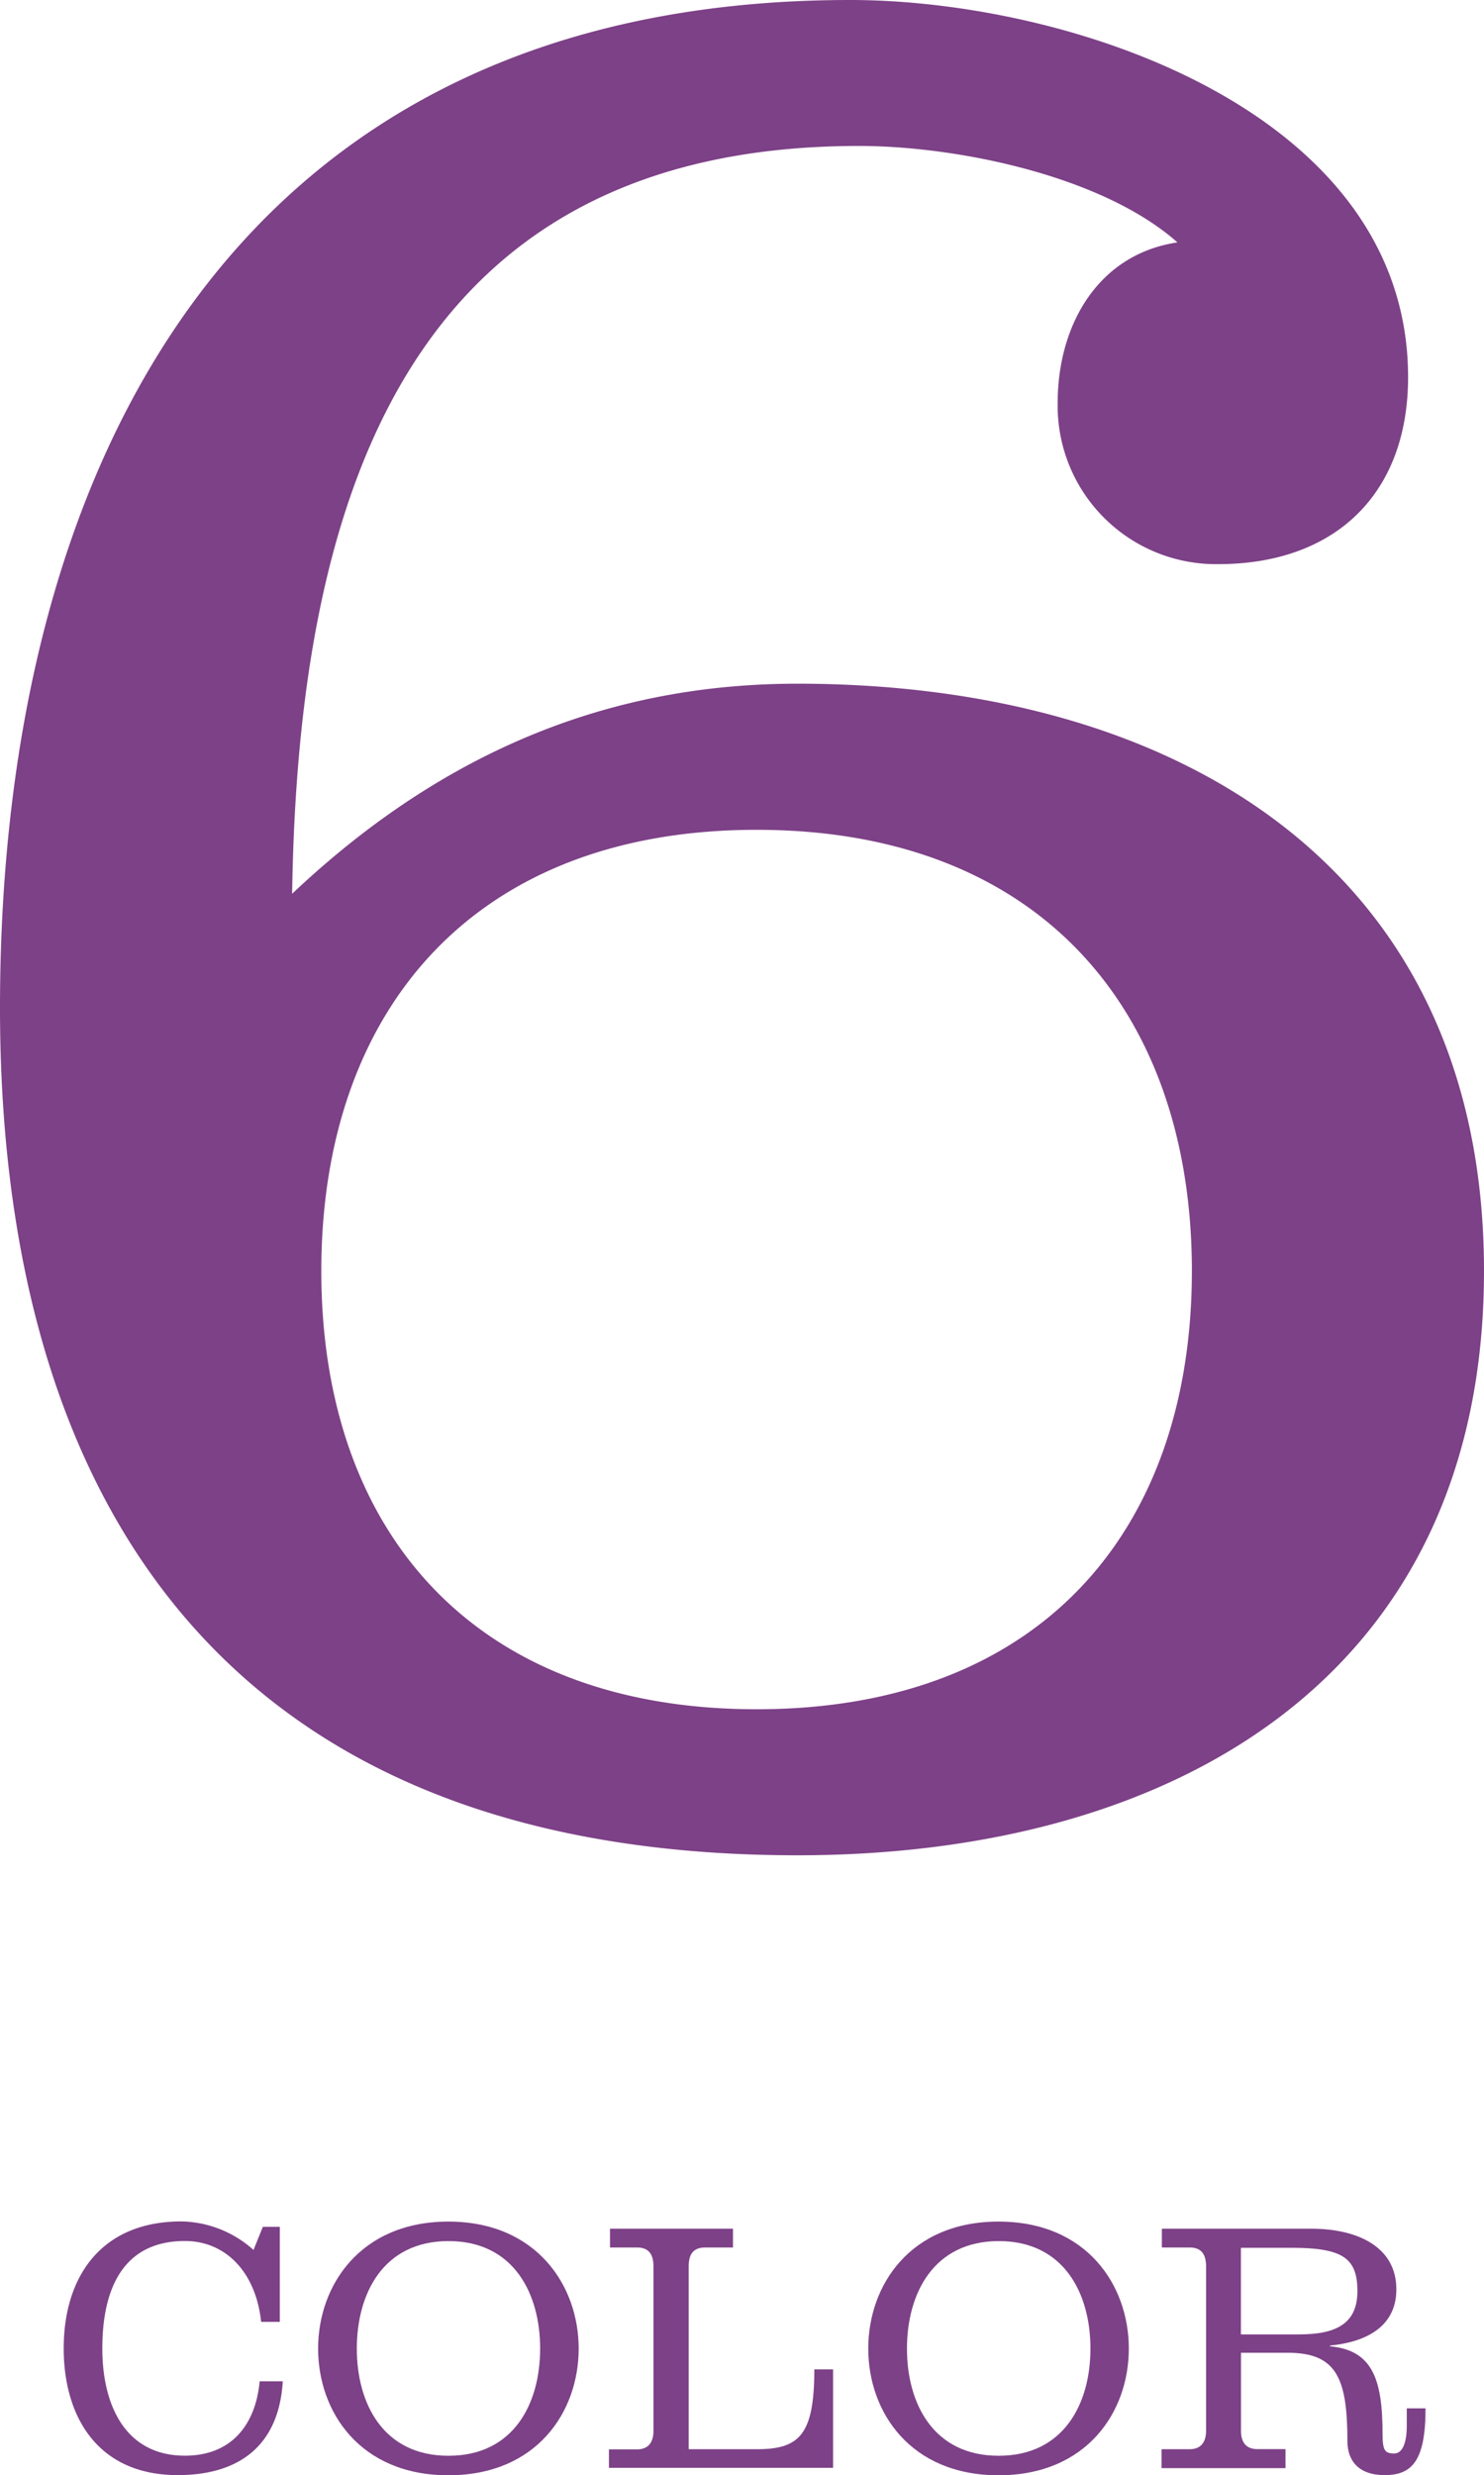
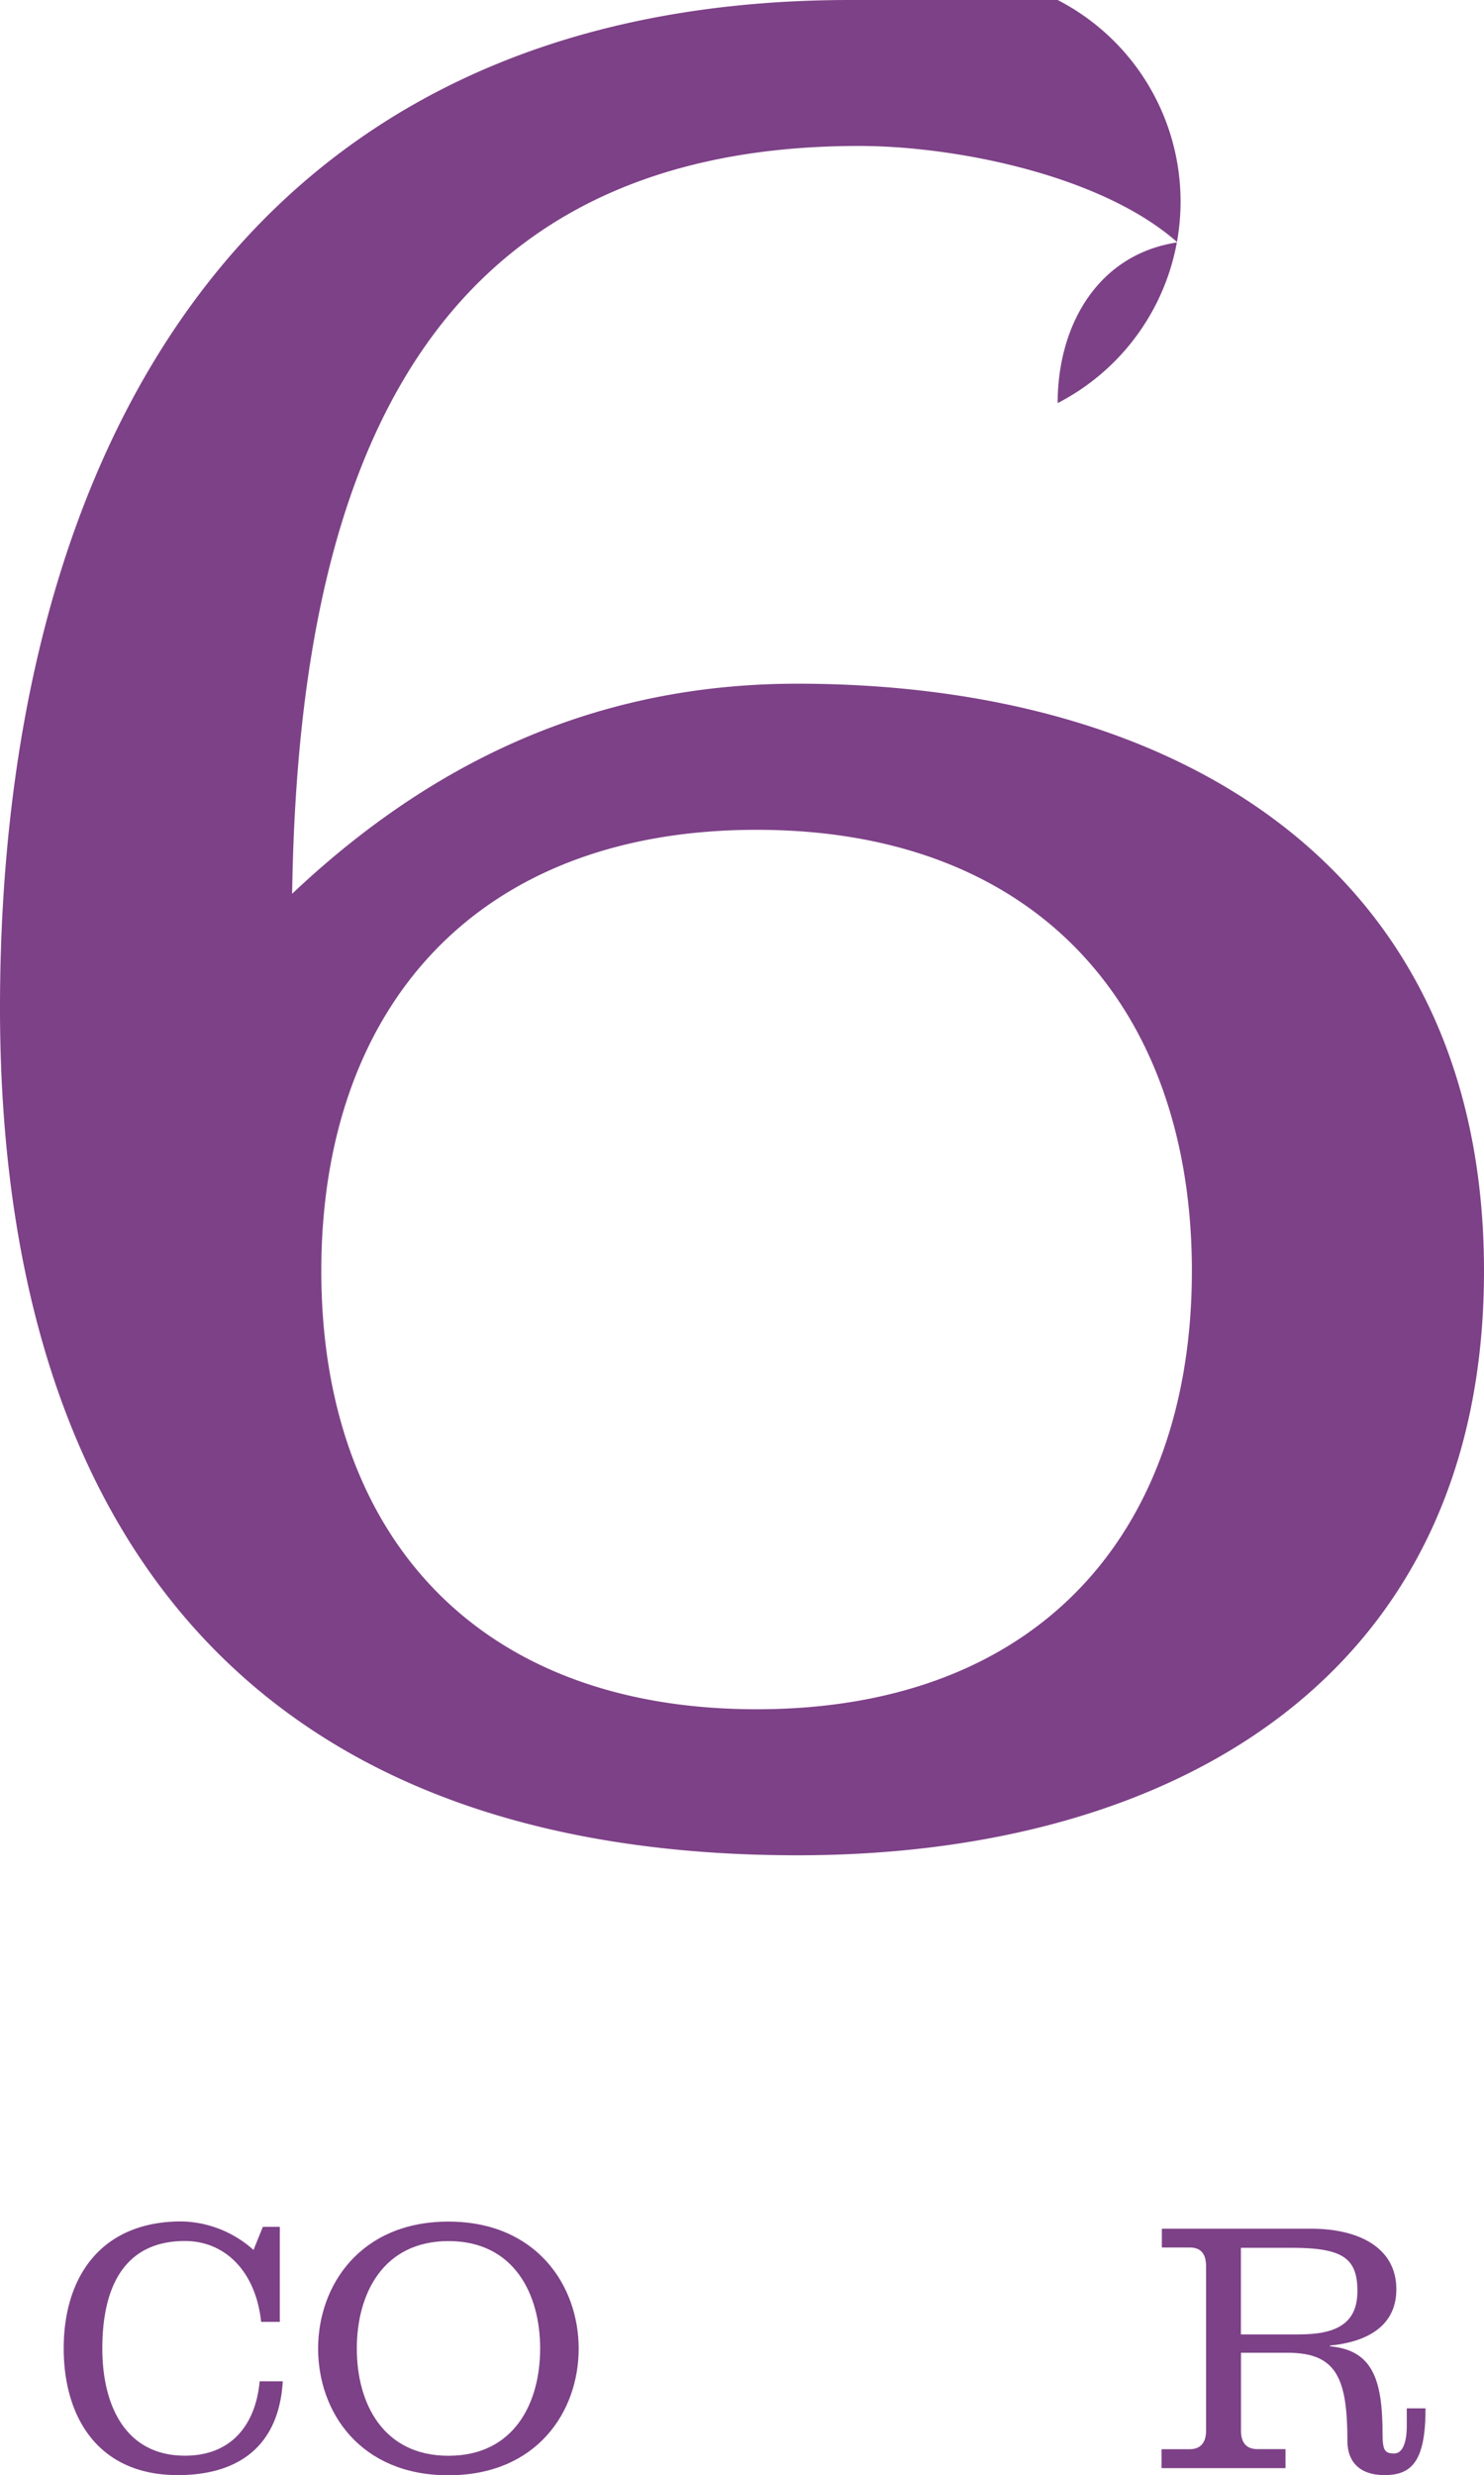
<svg xmlns="http://www.w3.org/2000/svg" viewBox="0 0 181 301.87">
  <defs>
    <style>.cls-1{fill:#7d4187;}.cls-2{fill:none;}</style>
  </defs>
  <g id="レイヤー_2" data-name="レイヤー 2">
    <g id="レイヤー_1-2" data-name="レイヤー 1">
      <g id="c">
-         <path class="cls-1" d="M35.63,109C55.94,89.79,77,83.38,97.27,83.38,143.59,83.38,181,105.83,181,155s-37.41,71.26-83.73,71.26C24.58,226.26,0,179.58,0,122.93,0,55.58,29.57,0,103.69,0c26.72,0,68.05,13.54,68.05,46,0,14.25-8.91,22.8-23.16,22.8A19.32,19.32,0,0,1,129,49.16c0-9.62,5-18.17,14.61-19.6-9.26-8.2-27.08-11.76-38.84-11.76C49.17,17.8,36.34,61.63,35.63,109Zm3.56,46c0,31.71,18.53,53.45,53.09,53.45s53.09-21.73,53.09-53.45-18.53-53.8-53.09-53.8S39.19,123.28,39.19,155Z" />
+         <path class="cls-1" d="M35.63,109C55.94,89.79,77,83.38,97.27,83.38,143.59,83.38,181,105.83,181,155s-37.41,71.26-83.73,71.26C24.58,226.26,0,179.58,0,122.93,0,55.58,29.57,0,103.69,0A19.32,19.32,0,0,1,129,49.16c0-9.62,5-18.17,14.61-19.6-9.26-8.2-27.08-11.76-38.84-11.76C49.17,17.8,36.34,61.63,35.63,109Zm3.56,46c0,31.71,18.53,53.45,53.09,53.45s53.09-21.73,53.09-53.45-18.53-53.8-53.09-53.8S39.19,123.28,39.19,155Z" />
        <path class="cls-1" d="M34.14,283.16H31.85c-.66-6.2-4.44-9.86-9.29-9.86-7.39,0-10.08,5.59-10.08,13.11,0,6.73,2.68,13.07,10.08,13.07,5.68,0,8.62-3.78,9.11-9.07h2.82c-.48,8-5.5,11.44-12.81,11.44-9.77,0-13.91-7.13-13.91-15.45,0-8.85,4.66-15.49,14.35-15.49a13.52,13.52,0,0,1,8.8,3.48l1.14-2.82h2.07v11.59Z" />
        <path class="cls-1" d="M70.58,286.42c0,7.75-5.15,15.45-15.89,15.45s-15.89-7.7-15.89-15.45S44,270.93,54.69,270.93,70.58,278.68,70.58,286.42Zm-27.06,0c0,6.69,3.21,13.07,11.18,13.07s11.18-6.38,11.18-13.07-3.21-13.11-11.18-13.11S43.52,279.73,43.52,286.42Z" />
-         <path class="cls-1" d="M74.27,301v-2.29H77.7c1.36,0,2-.84,2-2.24V276.38c0-1.45-.57-2.29-2-2.29h-3.3V271.8h15v2.29H86c-1.45,0-2,.84-2,2.29v22.31h8.32c5.19,0,7-1.76,7-9.73h2.29v12H74.27Z" />
-         <path class="cls-1" d="M137.68,286.42c0,7.75-5.15,15.45-15.89,15.45s-15.89-7.7-15.89-15.45,5.15-15.49,15.89-15.49S137.68,278.68,137.68,286.42Zm-27.06,0c0,6.69,3.21,13.07,11.18,13.07S133,293.11,133,286.42s-3.21-13.11-11.18-13.11S110.62,279.73,110.62,286.42Z" />
        <path class="cls-1" d="M141.67,298.69h3.43c1.36,0,2-.84,2-2.24V276.38c0-1.45-.57-2.29-2-2.29h-3.39V271.8h18.26c5.37,0,10.34,2.07,10.34,7.39,0,4.75-4,6.47-8.1,6.86v.09c5.24.48,6.42,4.09,6.42,10.78,0,1.94.31,2.29,1.41,2.29,1.36,0,1.54-2.24,1.54-3.26v-2.24h2.29c0,6.38-1.63,8.14-5,8.14-3.12,0-4.53-1.72-4.53-4.14,0-7.66-1.32-10.78-7.26-10.78h-5.72v9.51c0,1.41.62,2.24,2,2.24h3.43V301H141.67v-2.29Zm9.68-14h7.08c4.49,0,7.13-1.28,7.13-5.28s-1.76-5.28-8-5.28h-6.21v10.56Z" />
      </g>
      <rect class="cls-2" width="181" height="301.86" />
    </g>
  </g>
</svg>